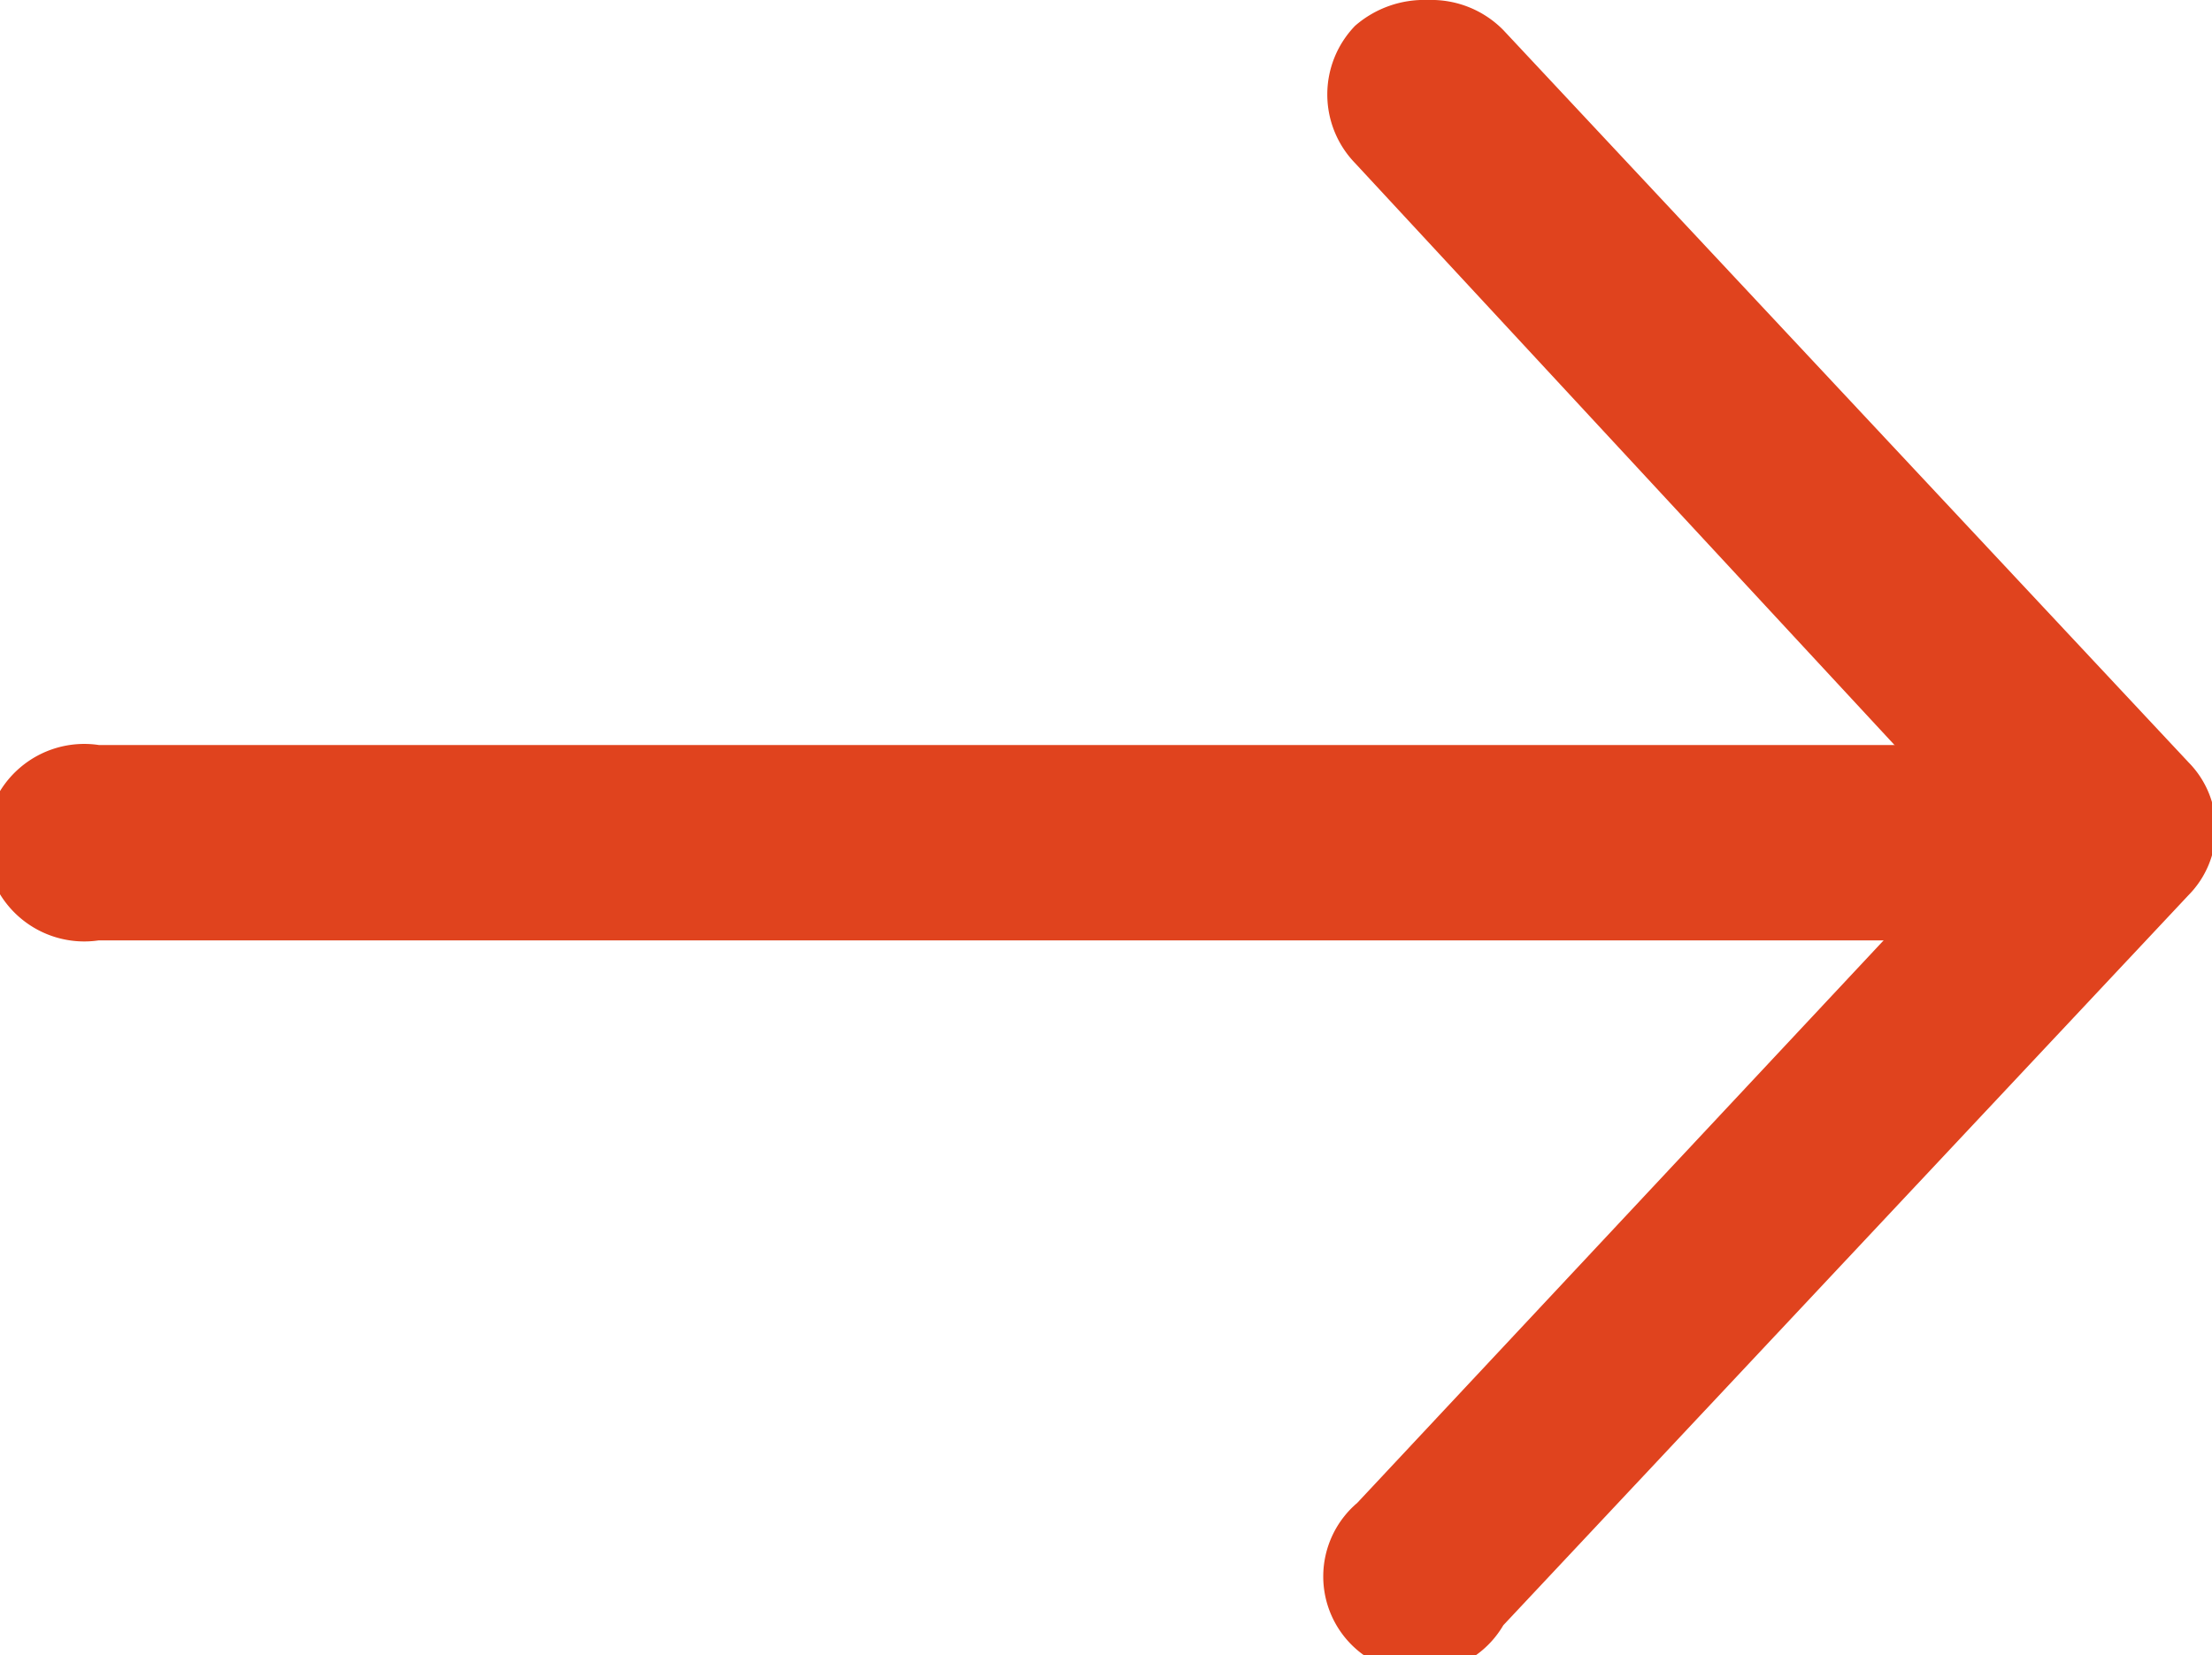
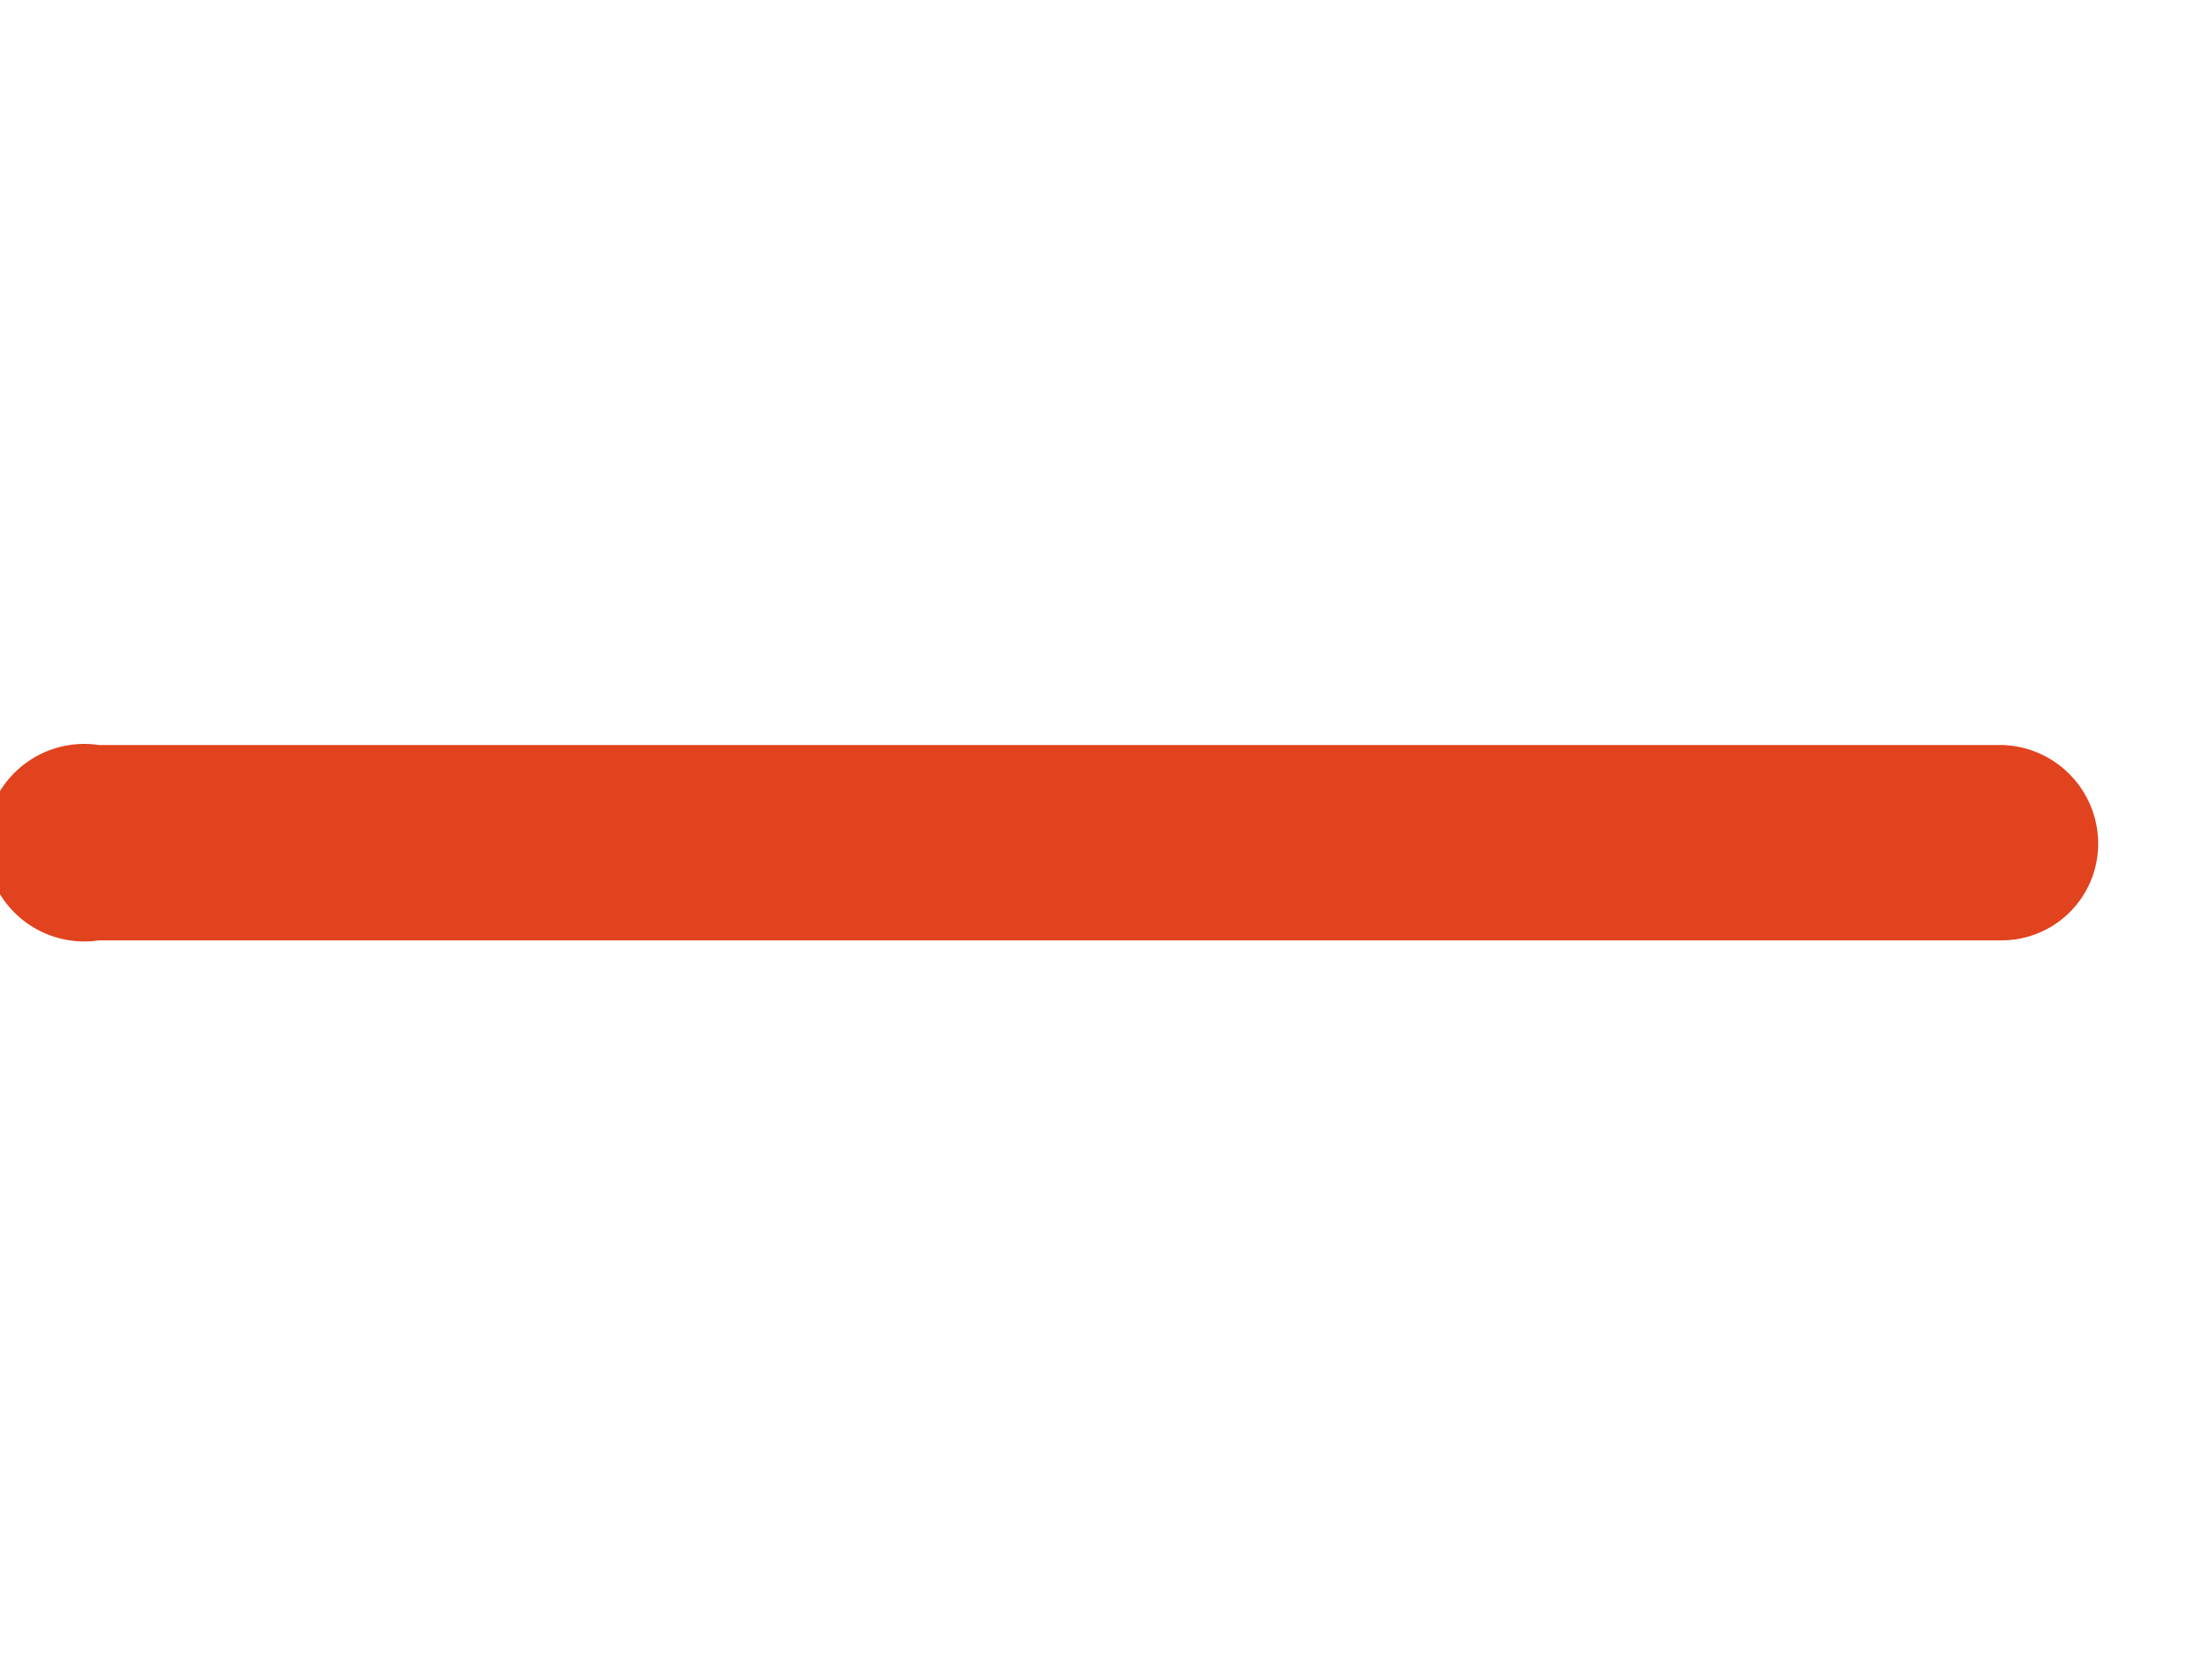
<svg xmlns="http://www.w3.org/2000/svg" id="图层_1" data-name="图层 1" viewBox="0 0 10.3 7.71">
  <defs>
    <style>.cls-1{fill:#e0431e;}</style>
  </defs>
  <title>arrow-icon</title>
  <path class="cls-1" d="M9.77,3.93a.45.45,0,0,1-.45.45H.46a.46.46,0,1,1,0-.91H9.32A.46.46,0,0,1,9.77,3.93Z" />
-   <path class="cls-1" d="M6.65,0A.47.47,0,0,1,7,.14l3.19,3.41a.44.44,0,0,1,0,.62L7,7.57A.45.45,0,1,1,6.32,7l2.9-3.1L6.31.76a.46.46,0,0,1,0-.64A.49.49,0,0,1,6.65,0Z" />
</svg>